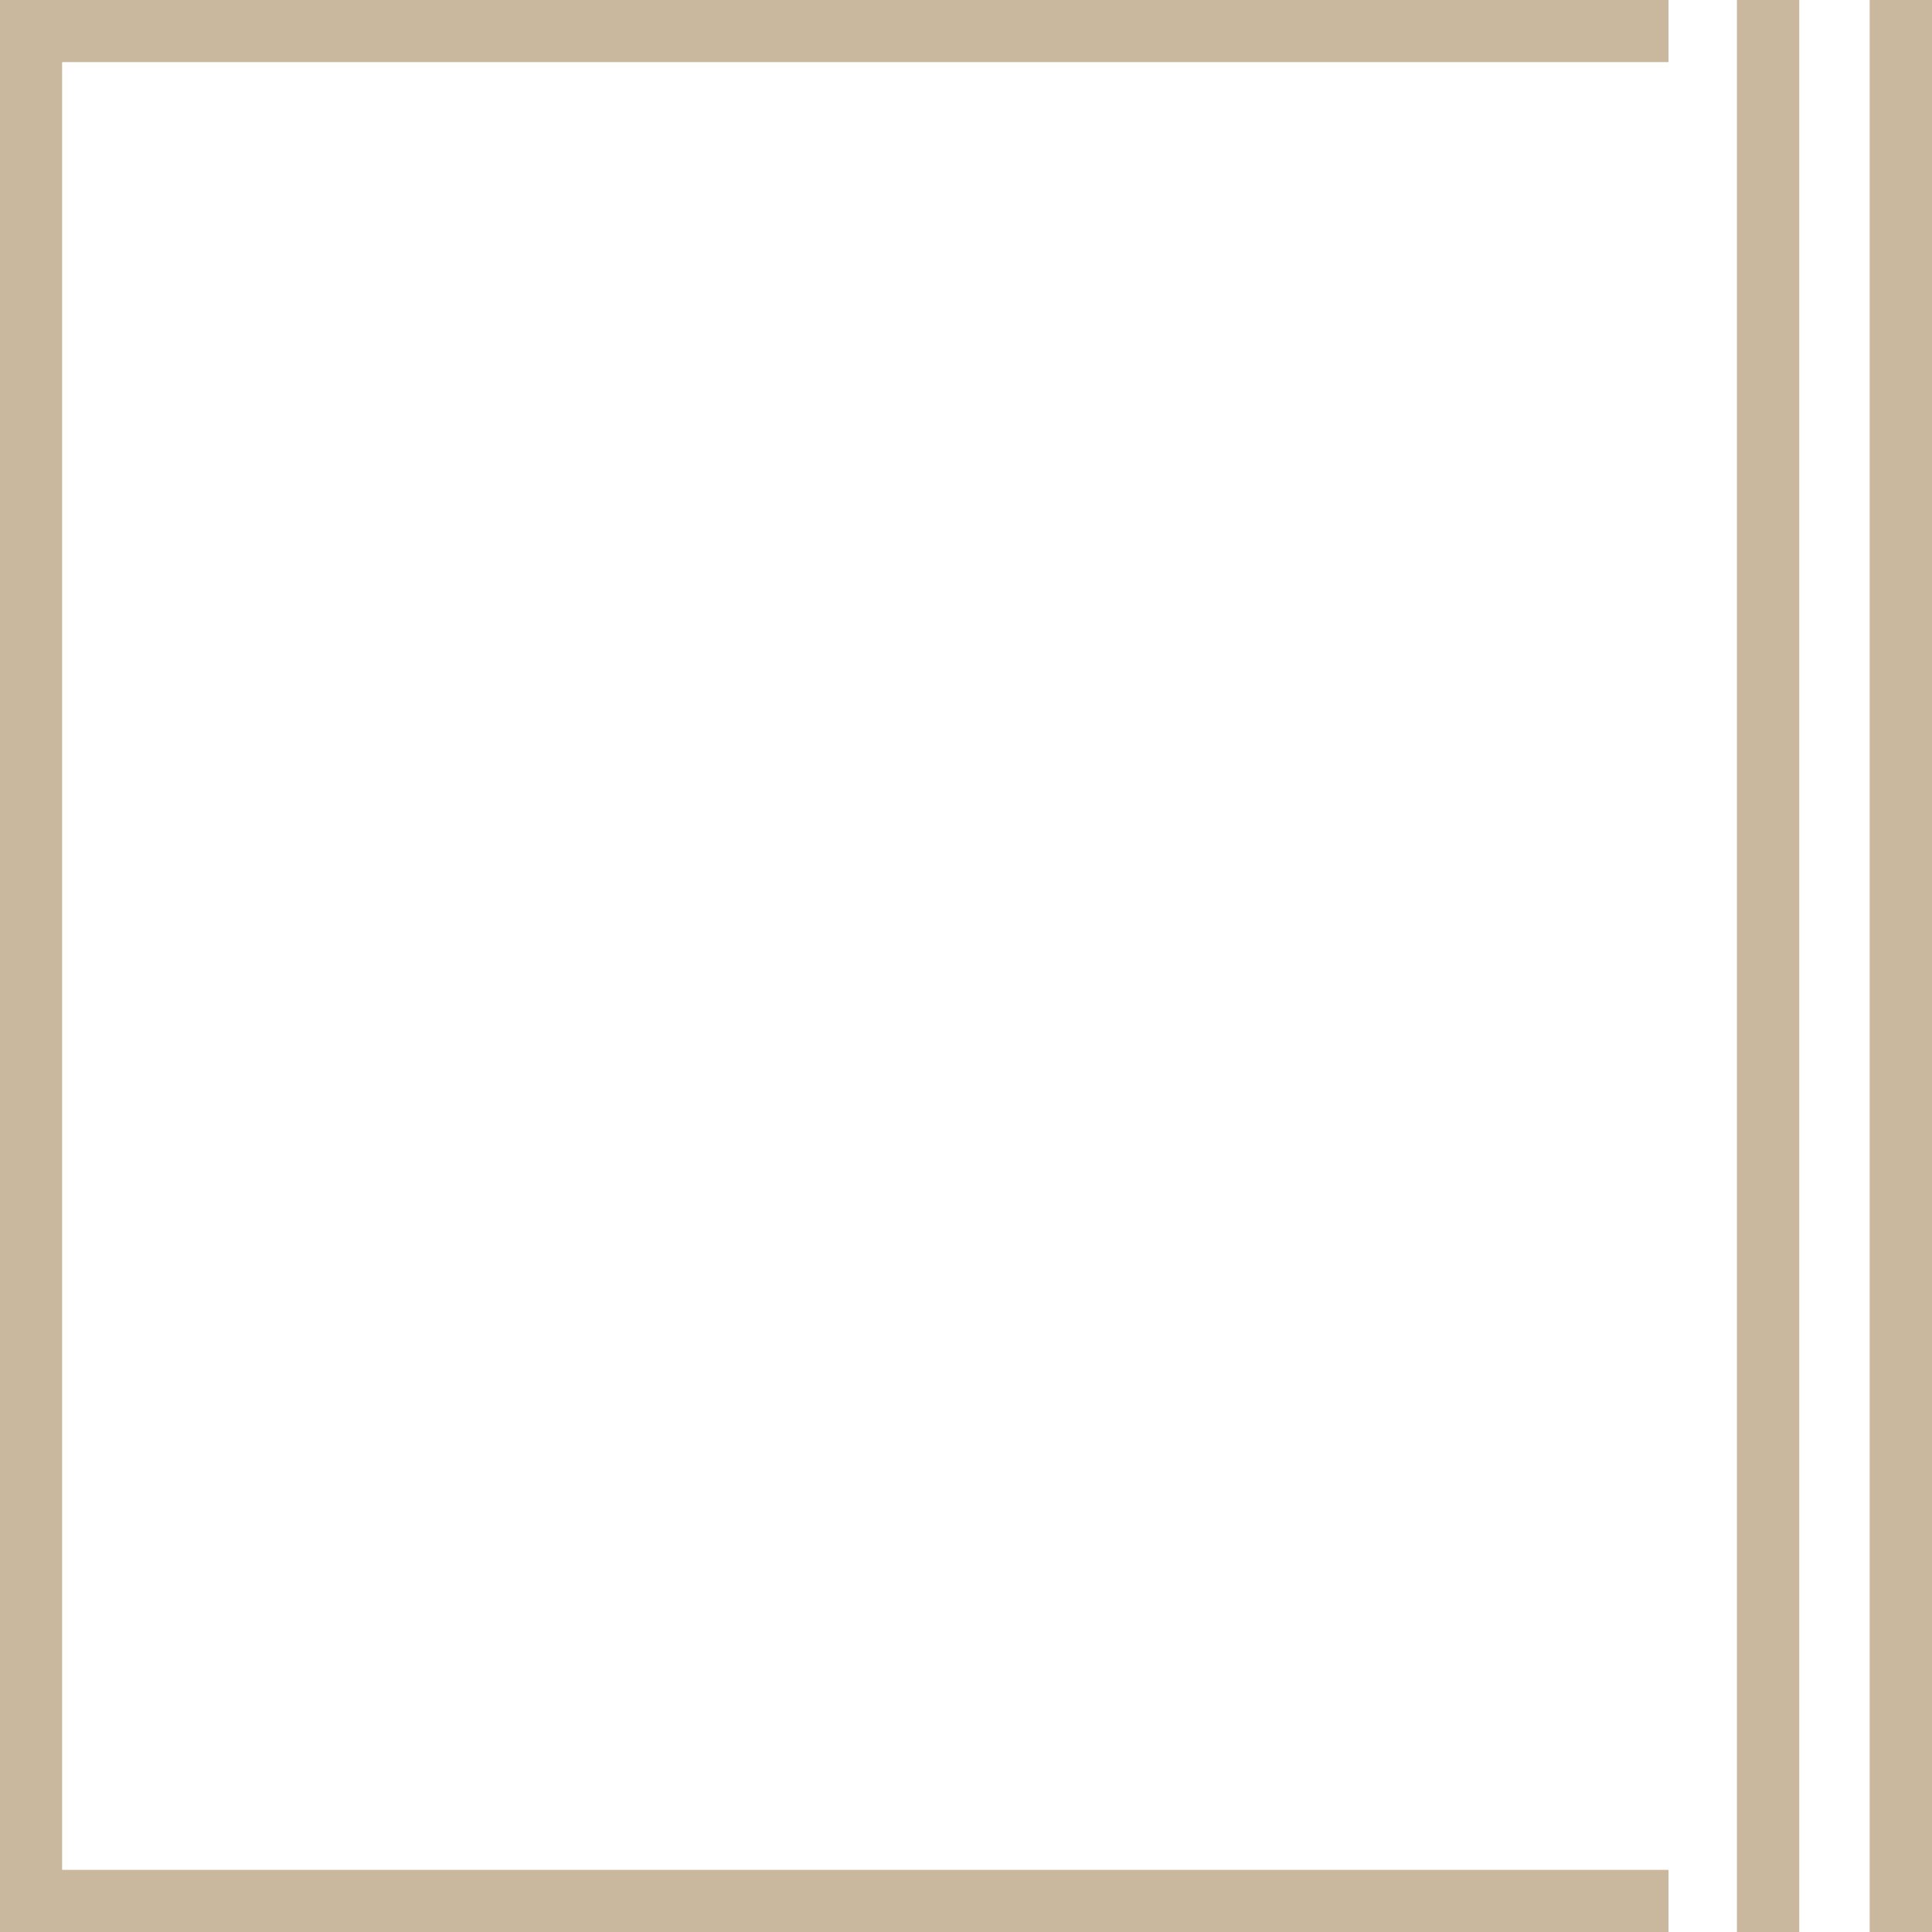
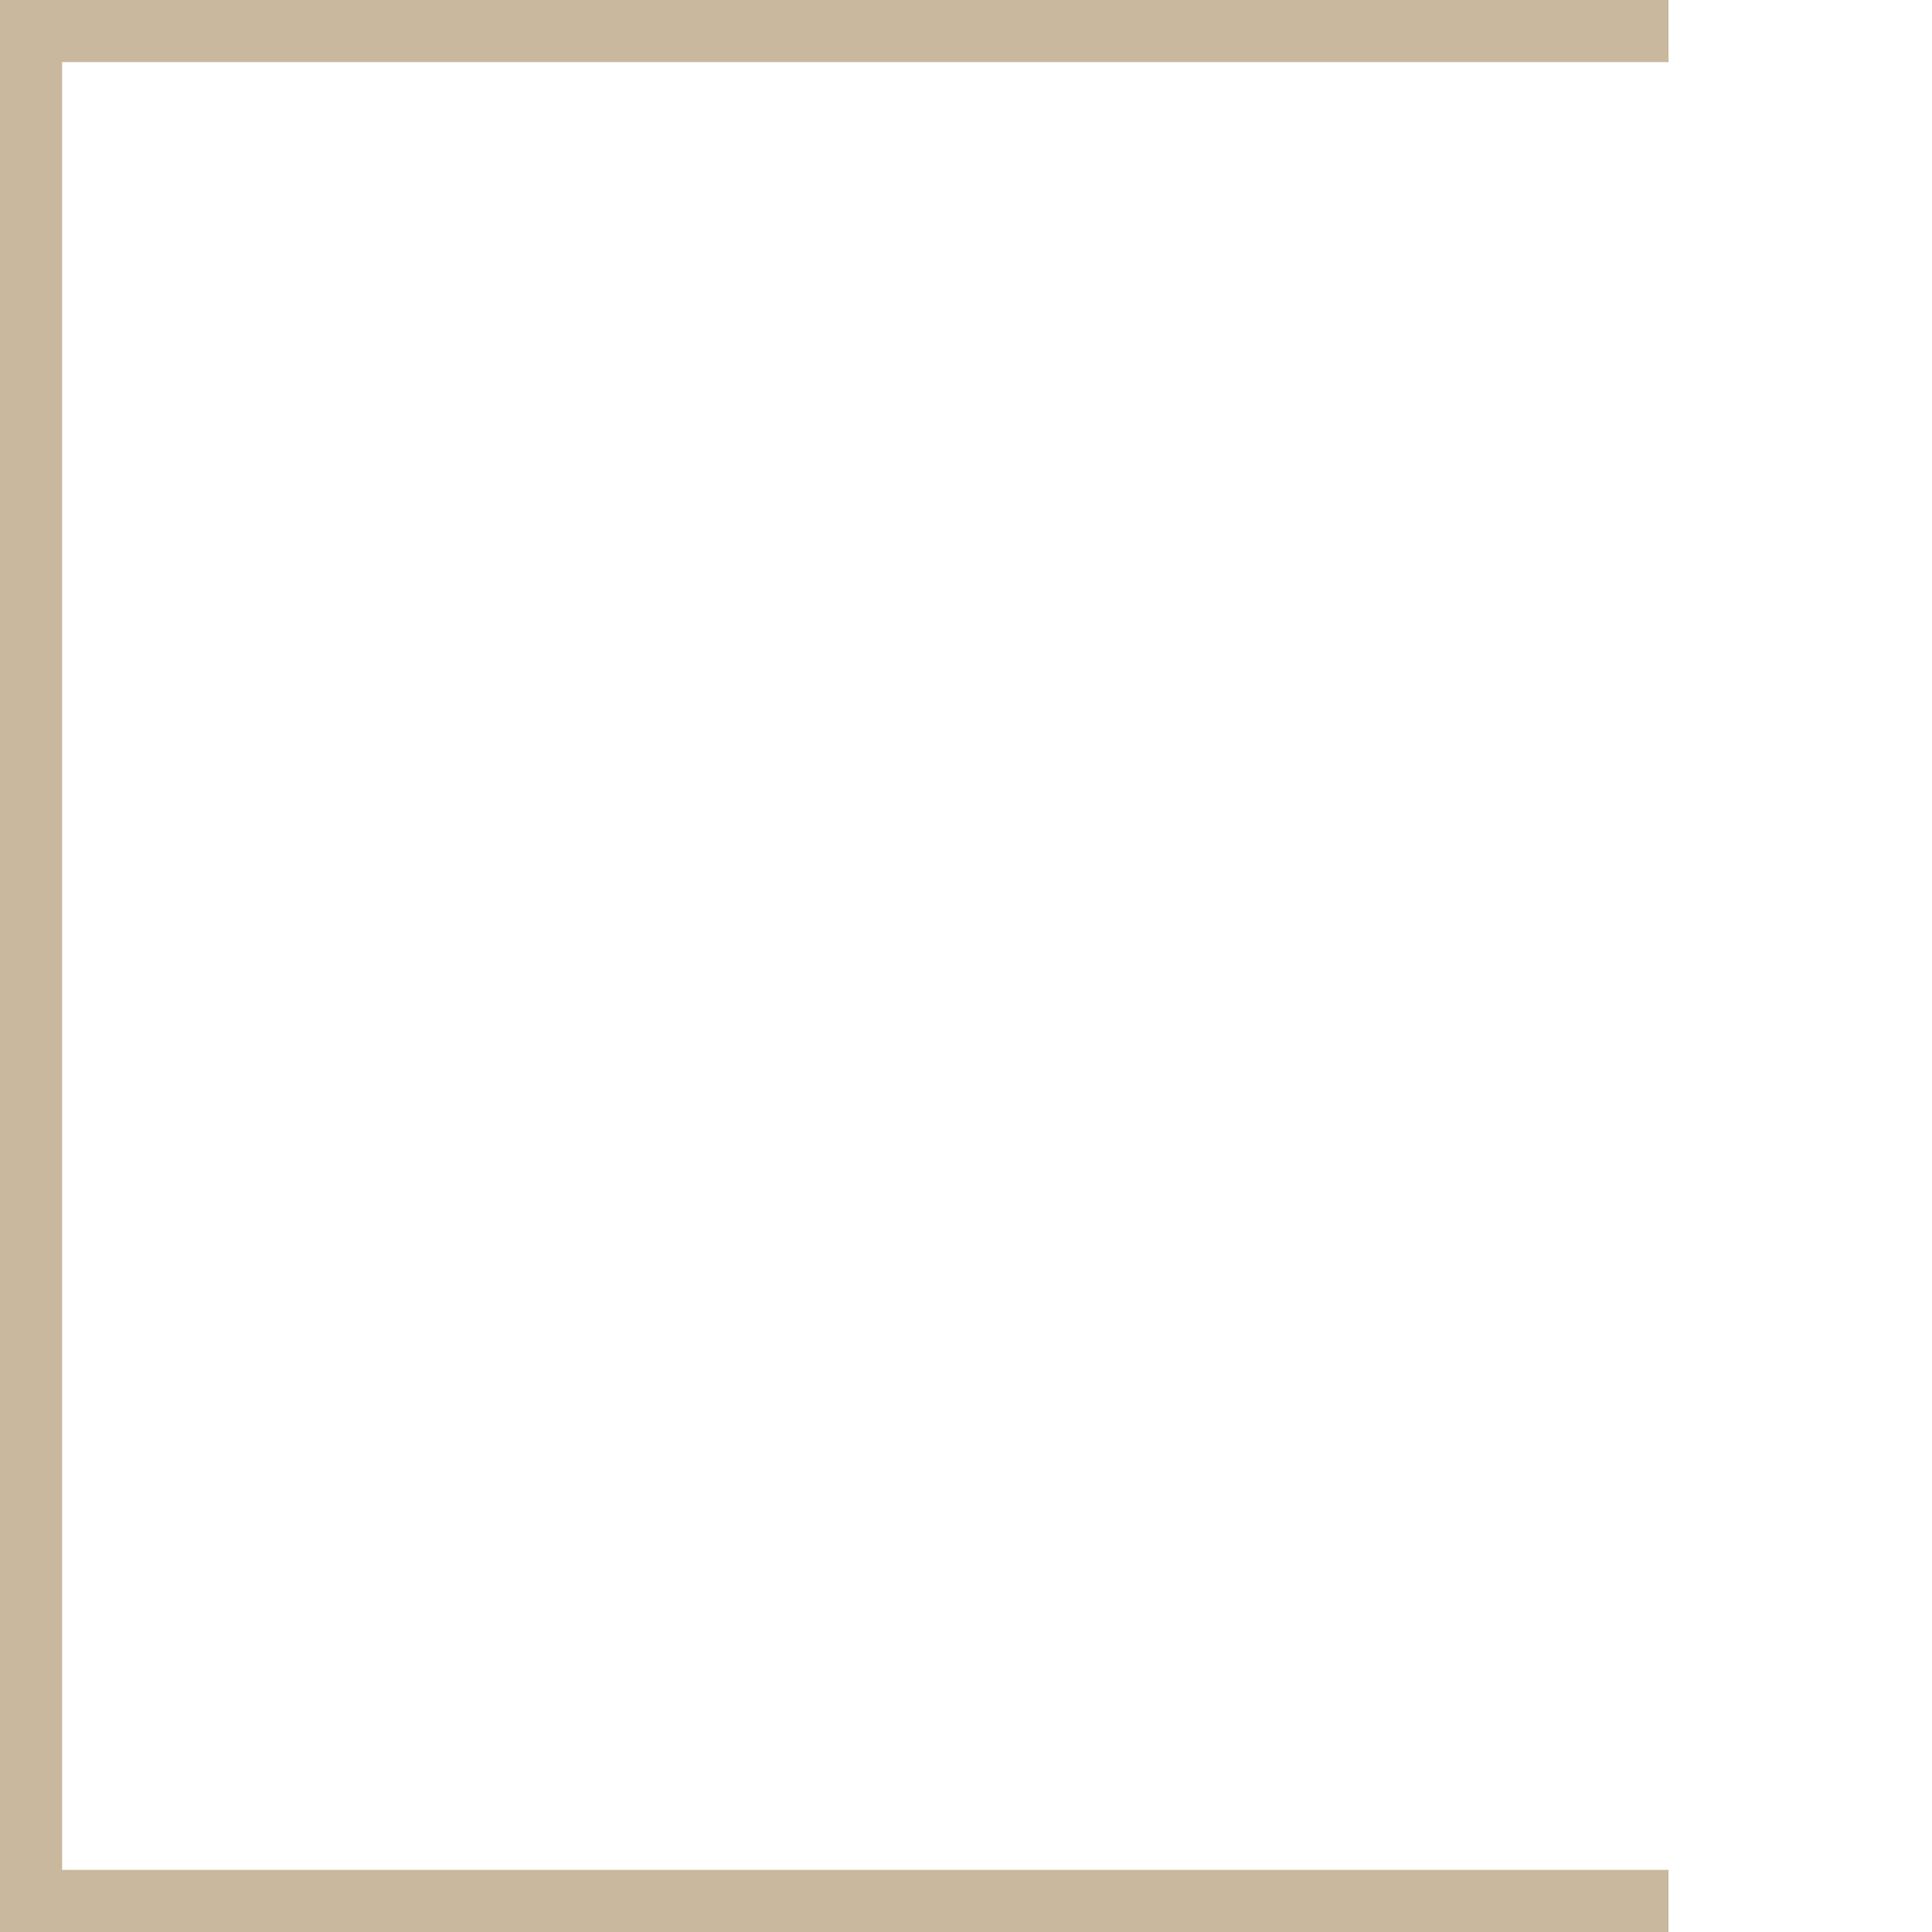
<svg xmlns="http://www.w3.org/2000/svg" viewBox="0 0 88.64 88.64">
  <defs>
    <style>.cls-1{fill:#c9b89d;}</style>
  </defs>
  <g id="Livello_2" data-name="Livello 2">
    <g id="Livello_1-2" data-name="Livello 1">
      <polygon class="cls-1" points="0 88.64 0 0 76.55 0 76.55 2.85 2.85 2.85 2.85 85.79 76.55 85.79 76.55 88.64 0 88.64" />
-       <rect class="cls-1" x="85.78" width="2.86" height="88.64" />
-       <rect class="cls-1" x="79.69" width="2.86" height="88.64" />
    </g>
  </g>
</svg>